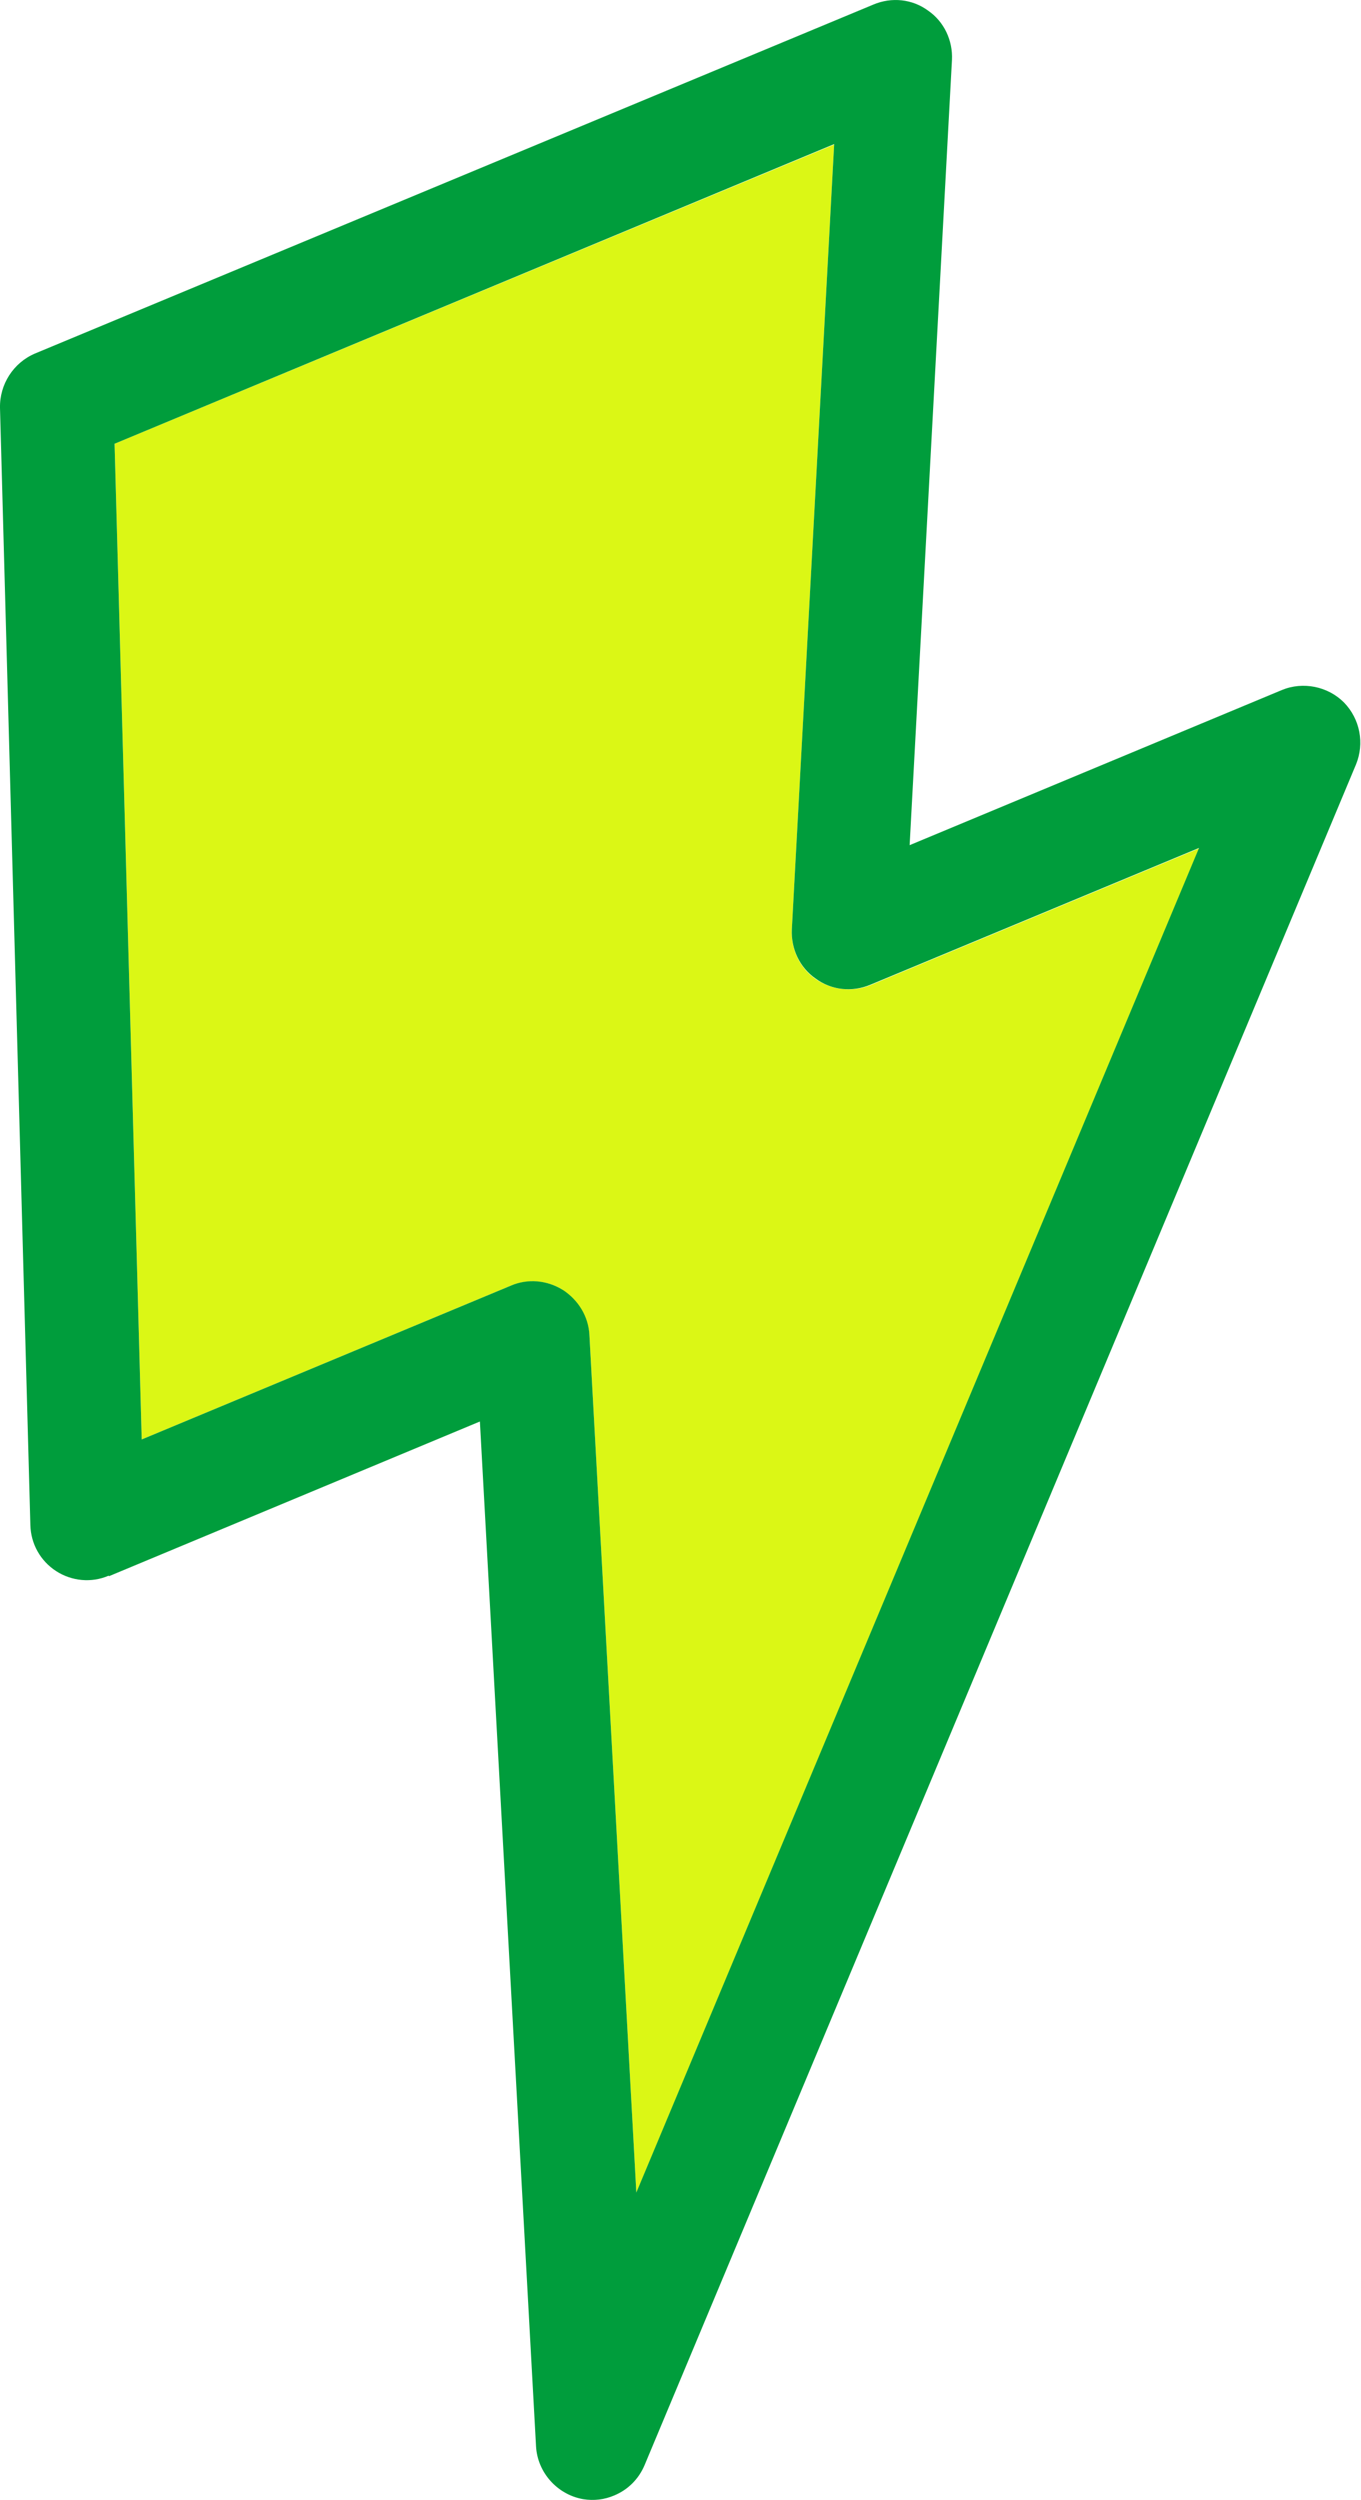
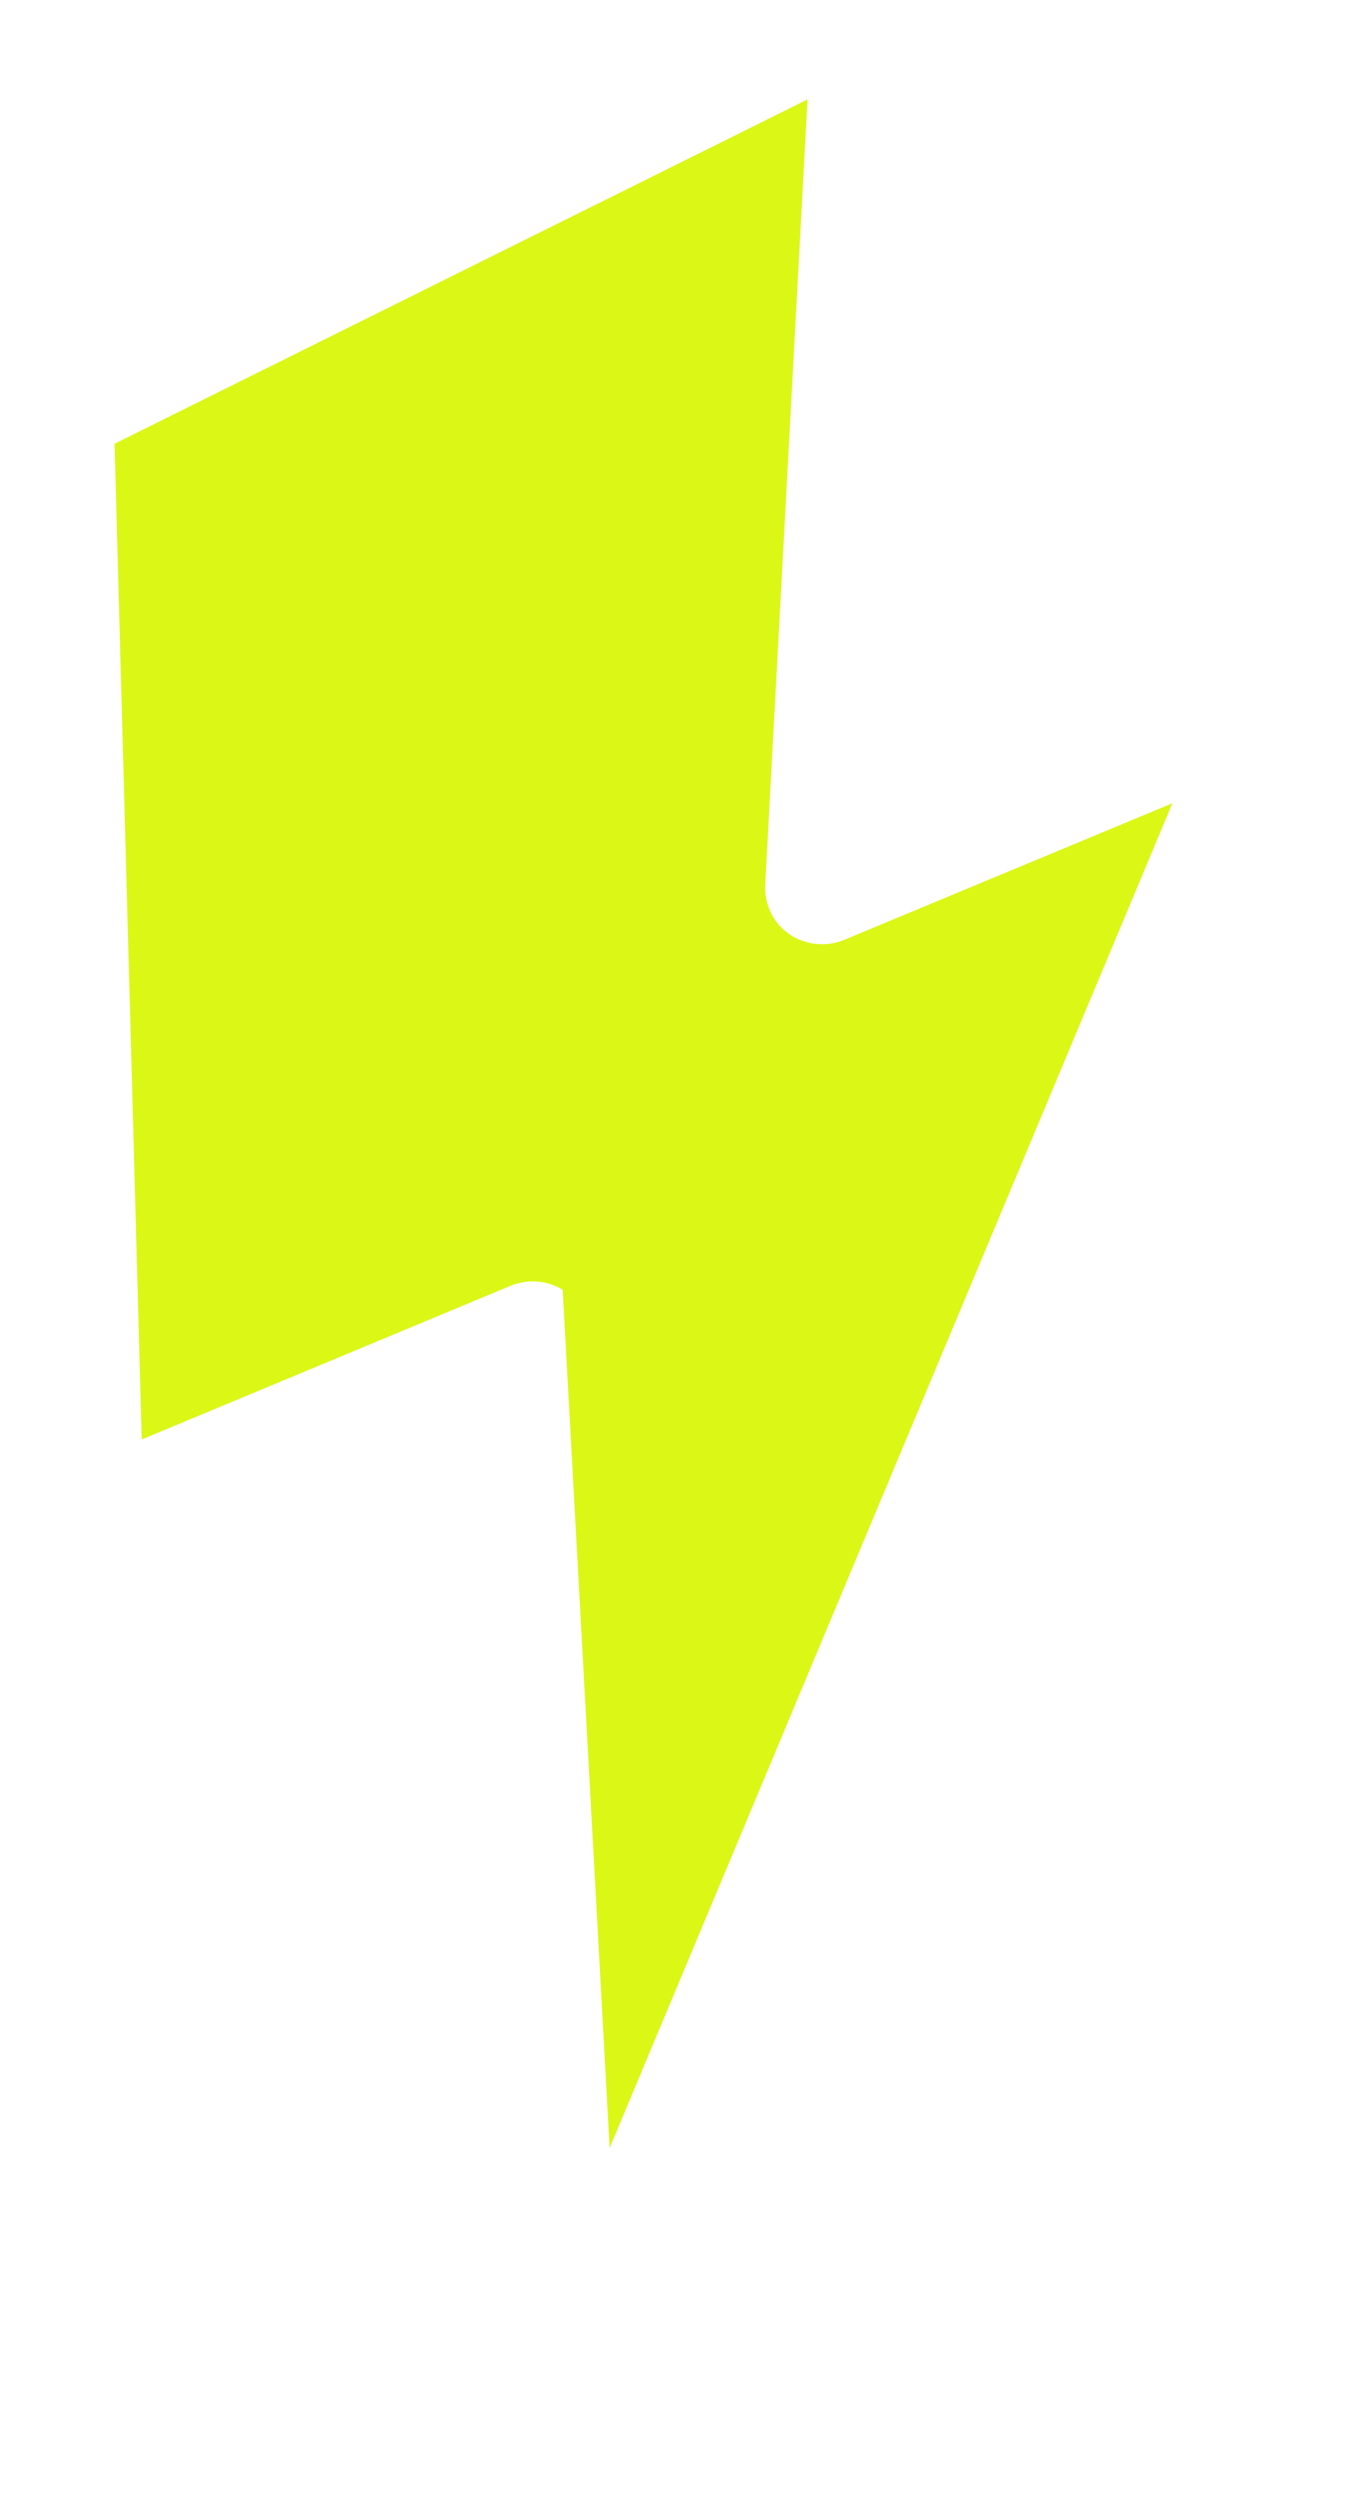
<svg xmlns="http://www.w3.org/2000/svg" id="b" data-name="レイヤー_2" viewBox="0 0 29.58 54.31">
  <defs>
    <style>
      .d {
        fill: #009d3c;
      }

      .e {
        fill: #dbf715;
      }
    </style>
  </defs>
  <g id="c" data-name="イラスト_xFF08_動き_xFF09_">
    <g>
-       <path class="e" d="M12.23,28.03c.34.21.55.58.58.98l1.02,18.63,12.23-29.21-7.14,2.97c-.39.16-.84.11-1.19-.13-.35-.24-.54-.65-.52-1.07l.92-17.06L2.49,9.64l.59,21.63,8.02-3.34c.37-.15.79-.12,1.13.09Z" />
-       <path class="d" d="M2.37,34.24l8.06-3.36,1.22,22.26c.03.57.46,1.05,1.02,1.15.24.04.47.01.68-.08.29-.12.53-.35.66-.66l15.46-36.94c.19-.46.09-.99-.26-1.35-.35-.35-.89-.46-1.35-.27l-8.09,3.37.92-17.06c.02-.42-.17-.83-.52-1.07-.34-.25-.79-.3-1.19-.13L.76,7.68C.29,7.88-.01,8.35,0,8.86l.66,24.27c.01.41.22.78.56,1,.34.22.77.26,1.14.1ZM2.49,9.64l15.64-6.51-.92,17.06c-.02.42.17.83.52,1.07.34.25.79.3,1.19.13l7.14-2.97-12.23,29.21-1.02-18.63c-.02-.4-.24-.76-.58-.98-.34-.21-.76-.25-1.13-.09l-8.02,3.34-.59-21.63Z" />
+       <path class="e" d="M12.23,28.03l1.02,18.63,12.23-29.21-7.14,2.97c-.39.16-.84.11-1.19-.13-.35-.24-.54-.65-.52-1.07l.92-17.06L2.49,9.64l.59,21.63,8.02-3.34c.37-.15.79-.12,1.13.09Z" />
    </g>
  </g>
</svg>